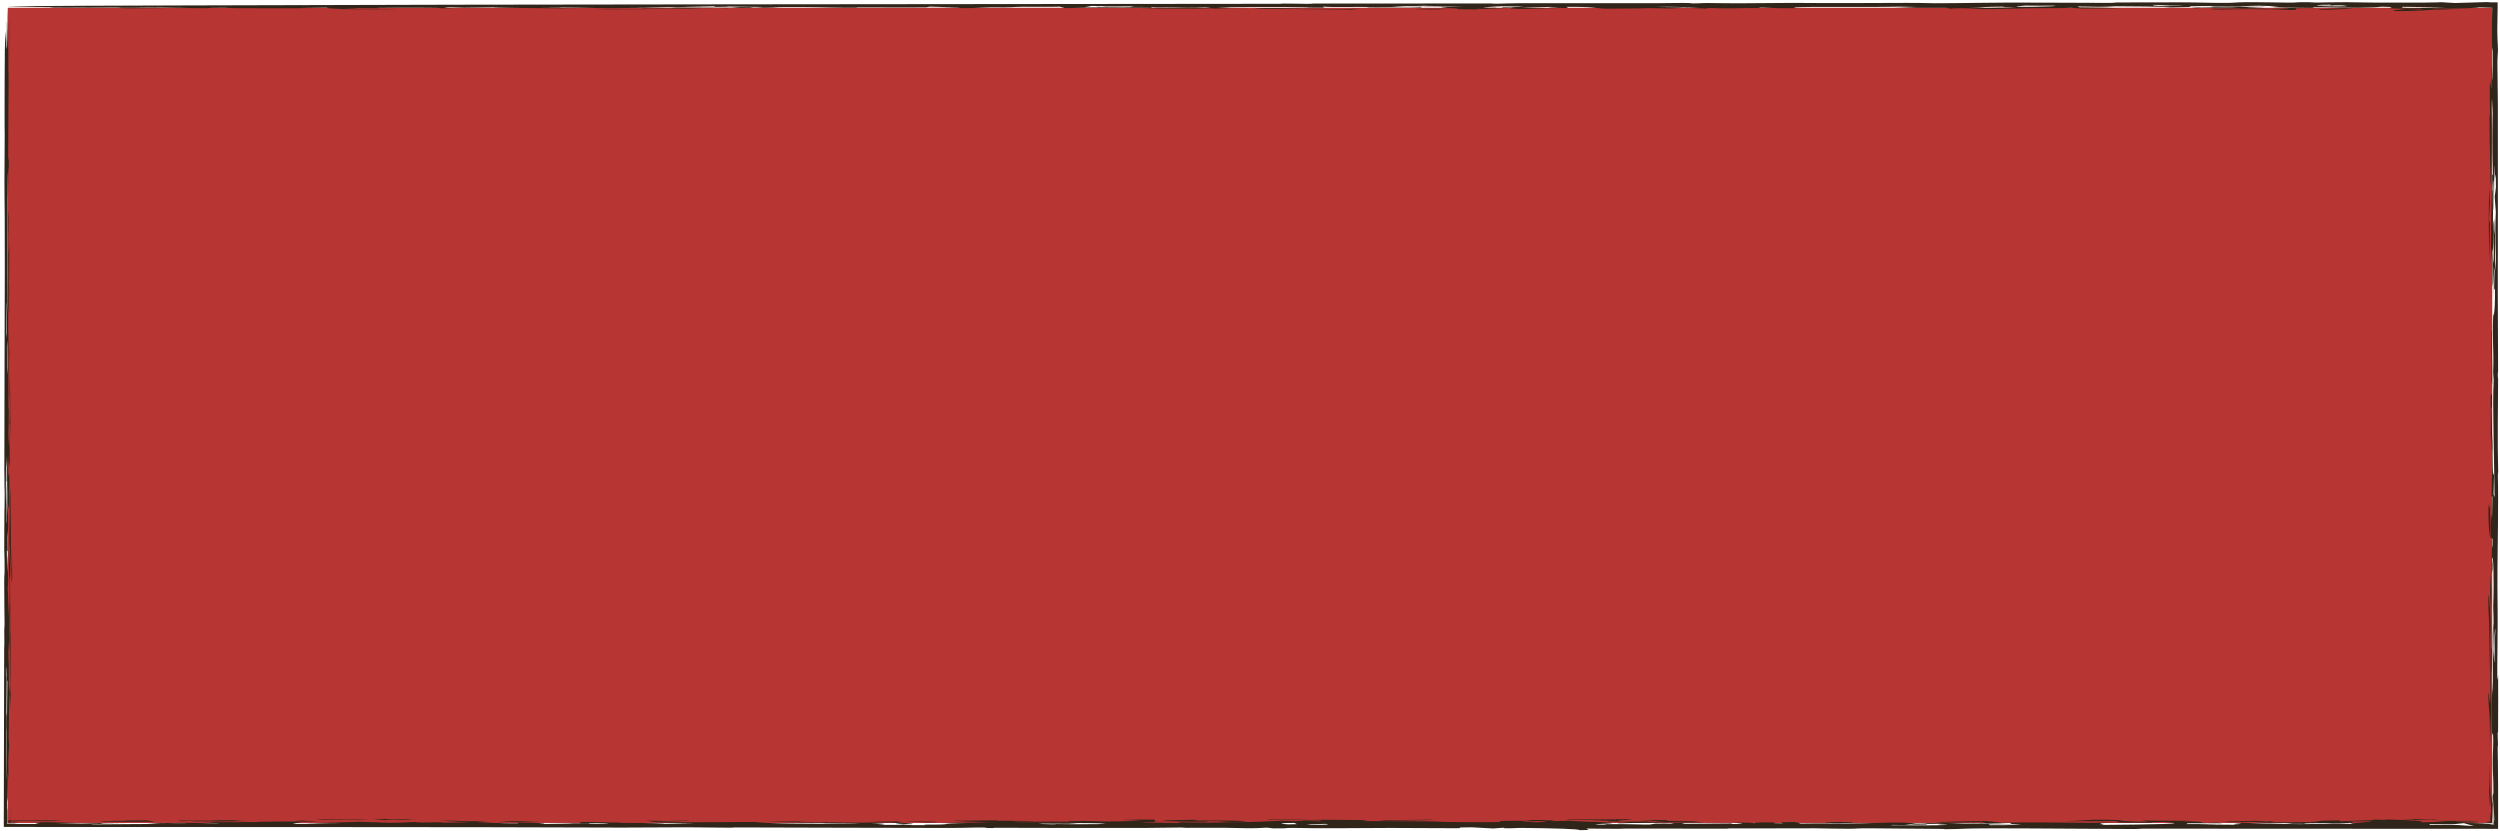
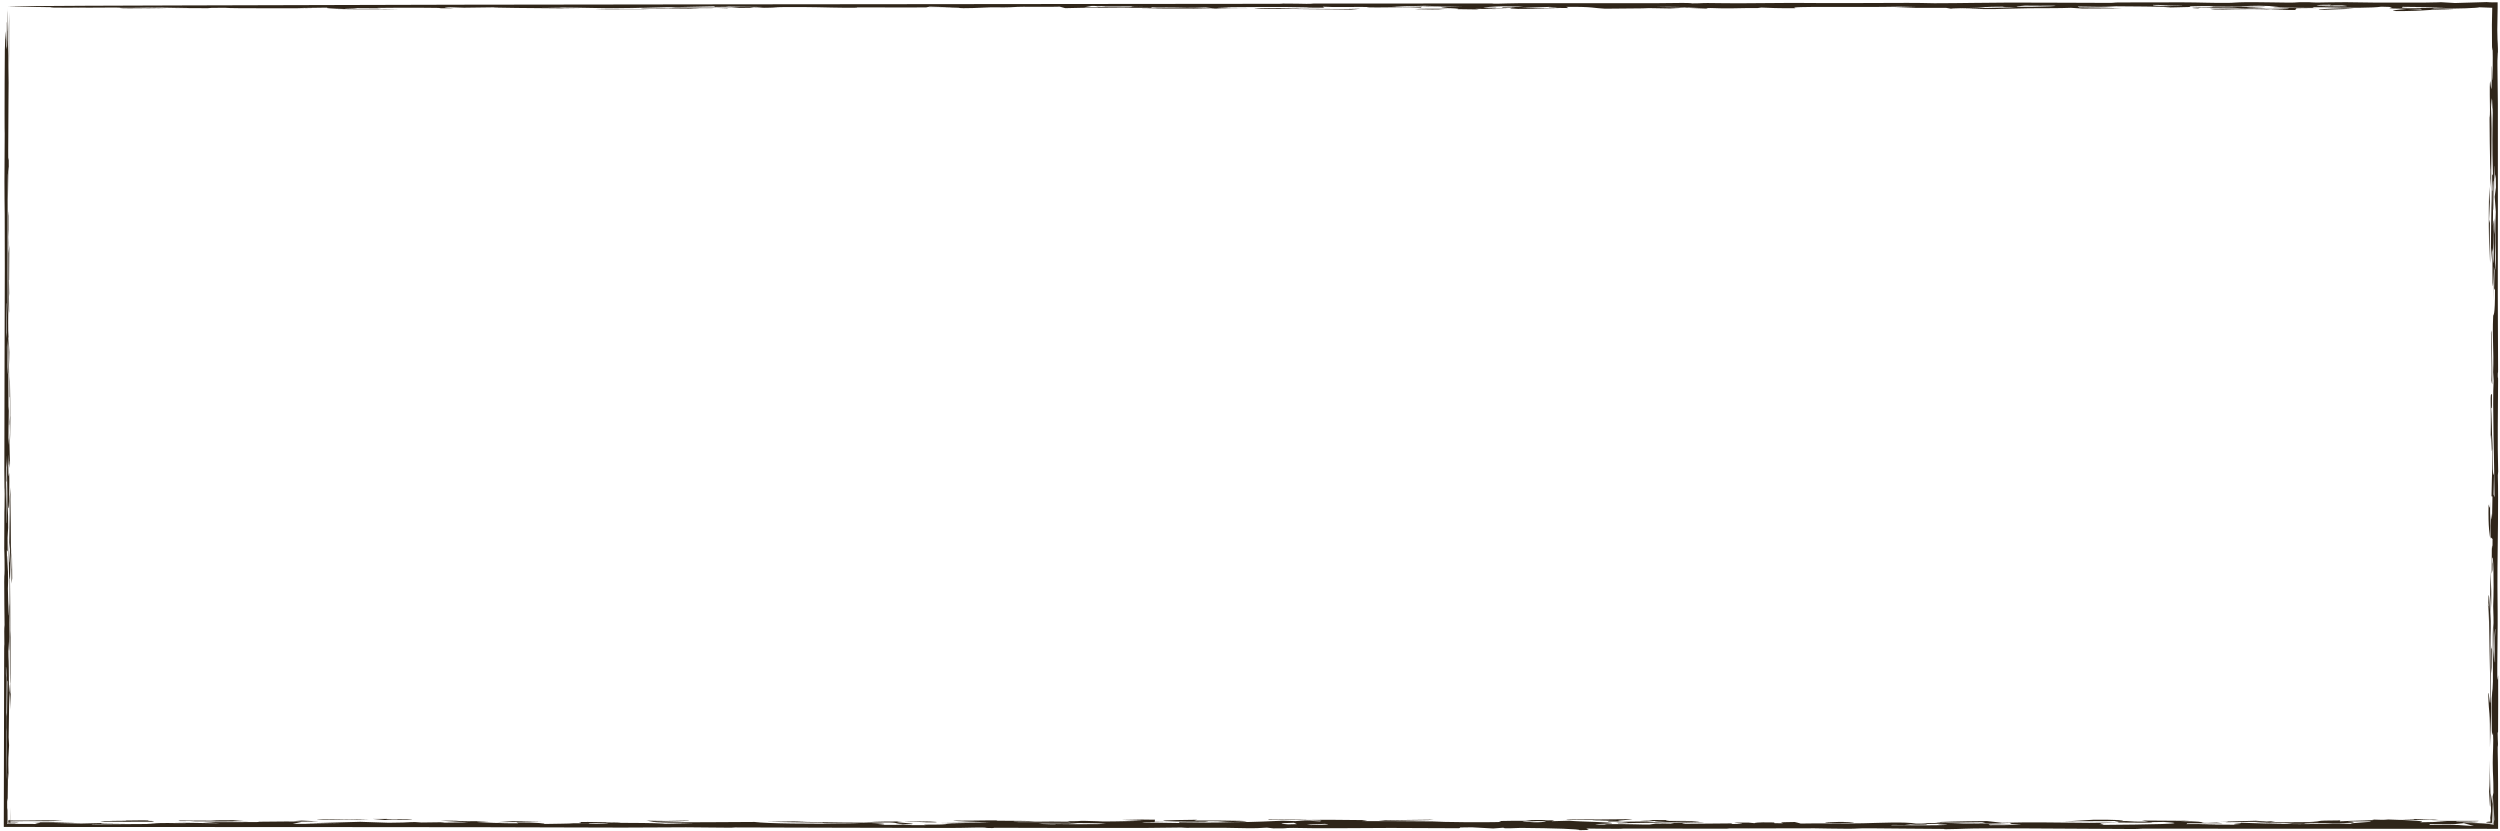
<svg xmlns="http://www.w3.org/2000/svg" width="322" height="107" viewBox="0 0 322 107" fill="none">
-   <path d="M1 1H321V106H1V1Z" fill="#B73634" />
  <path d="M1.456 71.582C1.503 69.662 1.483 76.073 1.55 71.816C1.558 72.704 1.565 73.597 1.572 74.484C1.544 74.71 1.516 74.94 1.488 75.165C1.477 73.973 1.467 72.781 1.456 71.582C1.456 71.582 1.456 71.582 1.456 71.582ZM1.102 69.955C1.182 71.047 1.208 74.518 1.278 70.769C1.25 70.471 1.222 70.165 1.195 69.867C1.215 68.565 1.235 67.255 1.254 65.954C1.243 65.485 1.232 65.018 1.222 64.549C1.268 63.953 1.313 63.362 1.359 62.766C1.353 63.295 1.347 63.832 1.341 64.361C1.382 66.454 1.396 68.317 1.408 71.158C1.419 70.908 1.43 70.658 1.44 70.409C1.424 71.851 1.407 73.292 1.39 74.728C1.369 73.481 1.345 72.086 1.326 70.931C1.253 72.78 1.299 76.042 1.317 77.74C1.343 80.052 1.305 79.529 1.323 81.245C1.325 81.519 1.355 81.55 1.356 82.091C1.363 84.823 1.354 90.13 1.28 87.026C1.284 82.53 1.225 78.695 1.241 74.284C1.165 75.45 1.137 73.126 1.102 69.955ZM47.56 105.549C46.198 105.599 43.422 105.582 41.542 105.552C41.54 105.552 41.538 105.552 41.536 105.552C41.122 105.545 40.185 105.483 41.536 105.484C43.738 105.485 44.803 105.584 45.959 105.515C46.476 105.527 47.019 105.537 47.56 105.549ZM52.346 105.538C53.697 105.561 53.084 105.639 51.393 105.62C51.393 105.62 51.393 105.62 51.393 105.62C50.687 105.612 52.073 105.55 49.541 105.614C49.025 105.567 48.516 105.524 48.005 105.479C48.624 105.477 49.19 105.475 49.84 105.474C49.402 105.553 50.996 105.515 52.346 105.538ZM1.318 89.309C1.375 89.522 1.374 88.632 1.411 87.117C1.411 88.547 1.412 89.977 1.412 91.4C1.38 90.701 1.349 90.009 1.318 89.309ZM1.282 55.72C1.282 55.718 1.282 55.716 1.282 55.714C1.274 55.245 1.265 54.775 1.257 54.313C1.274 54.033 1.291 53.756 1.309 53.476C1.29 51.821 1.271 50.157 1.253 48.502C1.305 48.703 1.301 51.674 1.341 53.311C1.329 55.745 1.299 56.917 1.253 57.076C1.263 56.626 1.273 56.176 1.282 55.72ZM320.874 78.251C320.846 77.698 320.817 77.151 320.789 76.598C320.776 77.334 320.766 78.064 320.751 78.806C320.874 80.747 320.765 80.929 320.772 83.472C320.796 91.266 320.989 89.198 320.706 96.238C320.72 90.586 320.587 92.758 320.485 89.35C320.563 88.645 320.738 92.021 320.774 89.733C320.692 85.791 320.616 82 320.563 77.626C320.55 77.753 320.536 77.881 320.523 78.008C320.531 78.702 320.54 79.39 320.548 80.084C320.512 79.335 320.477 78.603 320.44 77.843C320.522 78.804 320.476 76.354 320.57 76.682C320.612 76.828 320.67 77.911 320.709 78.55C320.731 76.901 320.751 75.21 320.772 73.543C320.805 74.407 320.839 75.27 320.872 76.128C320.873 76.833 320.873 77.533 320.874 78.239C320.874 78.243 320.874 78.247 320.874 78.251ZM43.407 1.277C45.5 1.232 49.303 1.227 51.305 1.286C48.671 1.283 46.041 1.28 43.407 1.277ZM1.215 57.234C1.224 56.997 1.232 56.768 1.241 56.531C1.258 57.577 1.275 58.63 1.293 59.676C1.268 59.877 1.243 60.082 1.217 60.289C1.217 59.273 1.216 58.25 1.215 57.234ZM19.179 105.685C18.413 105.688 18.346 105.687 17.392 105.683C17.393 105.683 17.395 105.683 17.395 105.683C17.018 105.682 13.856 105.666 14.208 105.641C15.778 105.639 17.452 105.637 19.059 105.636C19.108 105.652 19.118 105.669 19.179 105.685ZM1.31 105.7C1.31 105.698 1.31 105.696 1.311 105.693C1.314 105.122 1.32 104.581 1.321 103.991C1.338 104.9 1.335 105.481 1.329 106L1 105.671C1.693 105.68 2.275 105.697 3.378 105.685C5.307 105.664 6.498 105.624 8.135 105.717C7.526 105.731 6.871 105.752 6.245 105.769C3.692 105.736 2.878 105.765 1 105.8L1.2 106C1.198 105.864 1.195 105.722 1.193 105.573C1.232 105.616 1.271 105.657 1.31 105.7ZM314.047 105.586C313.524 105.656 312.941 105.587 312.88 105.586C312.881 105.586 312.882 105.586 312.883 105.586C308.249 105.651 313.487 105.547 309.112 105.536C309.763 105.519 310.403 105.5 311.048 105.482C312.046 105.516 313.074 105.555 314.047 105.586ZM163.457 105.615C163.414 105.597 163.363 105.578 163.32 105.559C165.949 105.562 166.619 105.488 168.803 105.554C167.021 105.575 165.239 105.595 163.457 105.616C163.457 105.615 163.457 105.615 163.457 105.615ZM32.428 105.779C29.513 105.809 27.357 105.821 24.558 105.78C24.556 105.78 24.554 105.78 24.552 105.78C24.39 105.777 25.171 105.747 24.96 105.739C24.383 105.744 23.786 105.752 23.203 105.757C23.124 105.733 23.048 105.71 22.969 105.686C24.612 105.691 26.256 105.697 27.904 105.702C27.661 105.688 27.412 105.674 27.168 105.661C28.568 105.652 29.962 105.643 31.361 105.635C30.874 105.675 30.389 105.715 29.908 105.756C30.748 105.763 31.588 105.771 32.428 105.779ZM207.217 105.812C206.755 105.791 207.611 105.755 206.893 105.737C206.175 105.719 204.851 105.759 205.161 105.699C206.128 105.69 207.143 105.681 208.128 105.672C204.958 105.564 201.796 105.663 201.747 105.53C204.789 105.563 207.291 105.546 210.236 105.508C210.114 105.615 207.169 105.708 209.023 105.808C208.427 105.809 207.801 105.811 207.224 105.812C207.221 105.812 207.219 105.812 207.217 105.812ZM0.589 14.654C0.597 12.853 0.591 8.726 0.623 6.451C0.631 5.891 0.716 4.026 0.726 4.035C0.761 4.09 0.762 6.368 0.789 3.928C0.788 4.749 0.788 5.545 0.788 6.36C0.812 6.214 0.836 6.068 0.861 5.929C0.858 4.937 0.856 3.944 0.853 2.952C0.861 2.903 0.869 2.855 0.877 2.806C0.873 6.372 0.906 4.267 0.933 6.117C0.949 4.413 0.963 2.697 0.978 1C0.976 1.979 0.974 3.135 0.972 3.999C1.012 4.115 1.003 2.054 1.01 1.7C1.051 -0.289 1.032 9.84 1.094 10.669C1.1 9.051 1.105 7.353 1.11 5.698C1.118 6.173 1.126 6.654 1.134 7.128C1.096 10.882 1.083 15.092 1.057 19.466C1.059 19.861 1.061 20.257 1.063 20.646C1.083 20.531 1.103 20.421 1.124 20.306C1.126 20.902 1.129 21.506 1.132 22.102C1.063 20.344 1.066 22.779 1.024 25.718C1 24.154 1.014 22.225 0.97 22.358C1.004 27.724 0.952 34.009 0.994 39.229C1.004 40.525 1.068 40.521 1.064 43.567C1.056 43.464 1.043 43.446 1.034 43.379C1.066 48.649 1.088 51.846 1.056 57.322C1.081 57.006 1.106 56.695 1.131 56.378C1.117 55.216 1.104 54.052 1.092 52.896C1.132 52.105 1.15 53.274 1.147 49.806C1.145 46.964 1.129 48.656 1.116 47.883C1.1 46.837 1.13 45.919 1.112 44.793C1.098 43.923 1.067 44.864 1.074 42.595C1.115 43.507 1.159 44.438 1.202 45.357C1.193 45.911 1.184 46.46 1.175 47.014C1.163 46.454 1.152 45.904 1.14 45.344C1.162 47.316 1.182 49.178 1.206 51.216C1.143 50.553 1.168 52.66 1.177 53.804C1.19 55.586 1.145 54.059 1.153 55.227C1.161 56.396 1.212 57.656 1.203 59.767C1.174 58.635 1.149 60.175 1.122 59.877C1.095 59.579 1.089 57.346 1.06 59.491C1.084 63.617 1.184 59.14 1.202 61.926C1.226 65.273 1.056 66.069 1.02 65.072C0.991 64.287 0.997 61.586 0.969 60.795C0.917 65.632 1.018 65.674 1.039 66.501C1.113 69.507 0.916 67.488 0.987 71.047C0.95 70.981 0.917 70.926 0.881 70.859C0.888 71.474 0.896 71.881 0.902 72.623C0.975 70.435 0.971 72.226 0.971 73.145C0.971 74.594 1.007 72.357 1.016 72.74C1.041 73.775 1.03 75.41 1.062 74.407C1.047 74.857 1.032 75.345 1.017 75.807C1.035 77.499 1.198 81.476 1.164 77.691C1.223 78.044 1.196 79.268 1.187 80.224C1.179 81.179 1.217 81.161 1.211 82.001C1.185 85.341 1.117 83.156 1.065 82.626C1.103 87.037 1.124 82.719 1.152 89.076C1.196 89.69 1.239 86.753 1.266 89.199C1.192 89.65 1.139 91.45 1.115 94.961C1.133 95.302 1.151 95.641 1.169 95.982C1.099 97.899 1.023 96.919 1.114 100.467C0.949 98.562 1.055 99.871 0.987 103.048C0.974 103.693 0.939 102.202 0.922 103.103C0.914 103.511 0.94 104.502 0.919 105.499C0.917 105.598 0.913 105.772 0.907 106L0.908 106.093L1 106.093C1.886 106.114 3.583 106.151 4.837 106.127C3.681 106.044 6.676 105.974 4.108 105.906C8.854 105.922 12.175 105.882 6.857 105.996C8.062 106.021 9.268 106.046 10.473 106.071C11.312 106.052 12.159 106.032 13.005 106.012C13.133 106.081 13.005 106.101 16.312 106.09C14.877 106.106 13.448 106.122 12.007 106.138C11.958 106.152 11.757 106.166 11.805 106.18C13.571 106.154 18.542 106.145 19.746 106.126C20.951 106.108 18.624 106.102 18.971 106.084C21.861 105.933 21.632 106.044 23.705 106.019C24.922 106.003 22.017 105.986 22.668 105.98C25.082 105.955 26.202 106.037 28.342 106.038C27.582 105.991 26.828 105.944 26.085 105.898C28.331 105.899 30.834 105.899 32.92 105.883C33.74 105.877 33.121 105.842 33.255 105.84C33.918 105.827 36.62 105.807 36.906 105.806C39.058 105.805 39.12 105.854 41.212 105.856C40.39 105.861 39.618 105.865 38.815 105.869C38.45 105.95 38.078 106.03 37.713 106.11C39.763 106.117 41.814 106.123 43.87 106.13C42.368 106.102 40.859 106.075 39.357 106.048C41.705 105.983 44.054 105.917 46.403 105.849C47.626 105.89 48.844 105.93 50.067 105.971C53.388 105.96 52.719 105.792 54.295 105.939C55.274 105.927 56.254 105.914 57.233 105.901C57.093 105.922 56.954 105.944 56.814 105.965C57.995 105.952 59.175 105.939 60.355 105.925C59.114 105.85 57.898 105.771 56.669 105.699C58.991 105.681 59.036 105.745 59.383 105.761C60.301 105.803 62.125 105.744 62.855 105.783C63.102 105.797 60.825 105.84 61.61 105.889C61.763 105.898 64.811 106.078 66.756 106.037C66.719 106.004 66.569 105.963 66.49 105.928C69.105 105.907 70.439 106.08 70.092 106.129C71.486 106.095 73.522 106.093 73.808 106.039C74.52 106.038 75.227 106.037 75.939 106.035C75.197 106.166 78.166 106.143 78.361 106.03C77.138 106.027 75.913 106.024 74.69 106.021C75.615 105.884 71.898 105.801 79.632 105.927C81.11 105.999 77.004 105.918 78.208 105.972C80.301 106.003 82.266 105.977 84.256 106.027C86.731 106.091 83.685 106.152 89.453 106.072C76.73 105.868 91.198 105.934 97.174 105.868C98.817 106.073 103.863 106.141 110.812 106.079C110.087 106.021 107.901 106.051 106.642 106.031C105.382 106.012 106.745 105.978 105.176 105.951C103.607 105.924 100.273 105.888 98.685 105.848C100.03 105.815 106.672 105.735 102.281 105.83C105.559 105.886 107.099 105.945 111.162 105.955C112.379 105.864 112.289 105.807 116.249 105.803C113.907 105.931 118.407 106.02 117.416 106.153C114.608 106.121 116.178 105.993 114.553 105.931C114.387 105.925 111.77 105.958 111.162 105.955C113.802 106.07 114.716 106.114 113.091 106.25C114.959 106.239 116.121 106.256 116.291 106.191C116.681 106.219 117.072 106.248 117.455 106.277C118.063 106.276 118.611 106.274 119.255 106.275C118.367 106.175 120.088 106.237 121.311 106.192C122.534 106.147 120.893 106.068 124.252 106.067C123.132 106.043 122.108 106.023 121.025 106.001C123.191 105.976 125.364 105.949 127.53 105.923C126.009 105.862 122.712 105.772 122.802 105.691C123.8 105.721 127.217 105.666 127.591 105.664C129.04 105.655 128.25 105.706 128.36 105.707C130.635 105.731 132.509 105.713 133.373 105.791C135.082 105.755 136.372 105.775 138.185 105.772C139.182 105.771 138.988 105.713 139.572 105.724C143.454 105.795 139.756 105.873 147.244 105.726C146.338 105.686 145.443 105.645 144.537 105.604C145.382 105.588 146.223 105.573 147.069 105.557C147.635 105.564 148.196 105.571 148.762 105.578C148.749 105.667 148.735 105.755 148.723 105.844C149.343 105.849 149.967 105.853 150.587 105.858C149.522 105.867 148.455 105.876 147.39 105.885C147.293 105.9 147.202 105.916 147.105 105.931C148.687 105.955 150.263 105.98 151.845 106.004C151.876 105.973 151.906 105.942 151.936 105.911C155.502 105.954 155.587 105.981 158.975 105.894C161.586 105.895 163.711 105.763 165.22 105.707C165.762 105.725 166.304 105.743 166.851 105.76C167.198 105.734 167.549 105.708 167.896 105.681C168.583 105.717 169.28 105.754 169.967 105.79C170.351 105.707 170.549 105.681 167.866 105.653C168.785 105.549 173.508 105.592 175.431 105.627C176.89 105.652 175.271 105.74 175.454 105.75C176.063 105.786 178.467 105.754 178.972 105.76C181.107 105.785 182.604 105.78 184.533 105.799C184.908 105.803 185.958 105.858 186.047 105.86C186.741 105.869 188.453 105.896 188.647 105.897C198.691 105.937 187.959 105.696 197.298 105.72C197.019 105.688 196.761 105.656 196.488 105.624C197.193 105.622 197.906 105.62 198.612 105.617C199.506 105.644 198.424 105.693 200.2 105.653C200.085 105.693 199.969 105.733 199.847 105.772C200.62 105.751 201.365 105.729 202.156 105.708C203.397 105.845 207.928 105.876 207.606 106.039C207.497 106.095 204.284 106.151 205.982 106.21C207.361 106.222 206.428 106.156 206.99 106.152C211.055 106.129 210.819 106.222 212.48 106.197C212.741 106.157 213.016 106.117 213.284 106.076C213.91 106.088 214.539 106.1 215.171 106.112C215.317 106.085 215.469 106.058 215.615 106.031C215.025 106.029 214.36 106.027 213.819 106.026C214.574 105.922 221.509 105.874 218.864 105.963C217.787 106 215.815 105.984 217.061 106.107C218.917 106.09 221.023 106.072 222.976 106.054C223.037 106.081 223.093 106.107 223.154 106.134C225.786 106.117 223.392 106.01 223.397 105.953C223.999 105.952 224.608 105.95 225.21 105.949C225.465 105.974 225.708 106.001 225.975 106.026C225.999 105.985 226.337 105.89 228.131 105.925C229.285 105.948 227.468 106.052 229.668 106.038C229.504 105.973 228.709 105.895 231.16 105.874C231.403 105.941 231.74 106.003 231.928 106.074C234.976 106.009 236.363 106.113 239.94 106.038C242.21 105.99 245.319 105.82 246.785 106.082C248.445 106.089 247.918 106.024 248.41 106.009C250.728 105.94 252.452 106.064 252.884 106.072C255.64 106.119 256.875 106.076 259.12 106.135C258.998 106.086 258.932 106.04 258.834 105.992C256.778 106.065 255.736 106.062 252.852 106.046C253.819 106.036 254.787 106.026 255.754 106.016C255.596 105.977 255.439 105.937 255.287 105.898C246.367 106.054 248.448 105.808 255.926 105.754C256.571 105.827 257.239 105.9 257.878 105.973C262.198 105.862 264.231 105.958 269.116 105.982C269.697 105.984 271.813 105.942 272.722 105.94C272.707 105.939 272.692 105.939 272.677 105.939C273.242 105.869 272.476 105.837 272.385 105.775C272.877 105.767 273.37 105.759 273.863 105.752C274.964 105.799 274.577 105.838 276.743 105.826C276.451 105.779 276.162 105.732 275.87 105.685C278.243 105.683 279.796 105.734 282.005 105.712C281.634 105.73 281.267 105.748 280.896 105.766C285.703 105.811 281.878 106.09 285.51 105.951C285.741 105.975 285.967 106 286.198 106.024C284.701 106.03 283.204 106.036 281.713 106.042C281.683 106.076 281.65 106.11 281.626 106.145C283.226 106.135 284.834 106.124 286.434 106.114C285.266 106.137 284.091 106.16 282.923 106.183C284.778 106.199 286.634 106.216 288.49 106.233C286.52 106.106 289.074 106.091 288.594 105.965C291.88 106.069 294.461 106.207 299.553 106.119C300.563 106.102 300.015 106.014 302.88 106.121C302.187 105.981 305.777 105.915 305.315 105.782C304.318 105.789 303.283 105.793 302.316 105.801C303.417 105.847 303.6 105.974 301.927 106.011C299.791 106.059 296.676 105.972 296.804 106.112C295.952 106.106 295.16 106.102 294.333 106.096C294.674 106.061 295.007 106.026 295.341 105.991C292.988 106.046 291.509 106.028 290.377 105.94C293.182 105.92 295.98 105.9 298.785 105.88C298.372 105.874 297.953 105.868 297.54 105.862C299.663 105.772 297.473 105.687 301.434 105.668C301.41 105.709 301.39 105.75 301.366 105.791C302.808 105.681 306.757 105.682 305.497 105.555C306.689 105.594 306.933 105.619 307.608 105.55C310.754 105.646 312.774 105.768 311.654 105.913C312.822 105.89 313.991 105.867 315.153 105.843C314.478 105.803 313.802 105.764 313.127 105.724C315.159 105.727 317.206 105.729 319.232 105.731C319.427 105.849 315.32 105.767 316.505 105.872C316.742 105.893 317.836 105.848 318.123 105.86C321.153 105.988 316.397 105.895 317.29 105.994C320.463 106.015 319.621 106.103 321 106.105H321.105V106C321.106 105.417 321.092 104.437 321.051 102.59C321.085 102.425 321.119 102.249 321.153 102.097C321.155 99.938 321.078 100.113 321.064 98.258C321.055 97.096 321.189 95.637 321.098 94.354C321.081 94.125 320.916 96.284 320.924 91.747C320.929 88.225 321.046 89.691 321.087 87.788C321.128 85.883 320.967 81.526 321.149 80.242C321.125 81.24 321.112 82.511 321.092 83.618C321.128 84.068 321.163 84.506 321.198 84.951C321.152 82.419 321.206 79.803 321.122 78.099C321.251 74.722 321.131 70.945 320.985 71.968C321.006 73.079 321.069 71.87 321.029 73.414C320.995 73.572 320.961 73.739 320.927 73.897C320.931 71.268 320.93 69.443 321.034 70.641C321.036 70.234 321.039 69.83 321.041 69.422C320.966 69.349 320.891 69.284 320.816 69.211C320.808 68.725 320.799 68.236 320.791 67.749C320.807 67.208 320.824 66.665 320.841 66.118C320.959 66.854 320.963 68.108 321.029 63.959C320.988 63.946 320.948 63.929 320.907 63.916C320.959 60.442 321.058 60.351 321.054 55.989C321.196 59.335 320.945 61.166 321.229 61.154C321.211 61.993 321.192 62.84 321.173 63.68C321.215 63.807 321.256 63.934 321.297 64.056C321.275 59.547 321.004 52.058 321.183 49.04C321.161 48.675 321.142 48.309 321.118 47.938C321.226 44.98 320.984 43.703 321.123 40.703C321.138 40.394 321.366 41.042 321.357 37.137C321.327 37.234 321.277 37.285 321.24 37.364C321.258 36.518 321.277 35.677 321.295 34.838C321.268 34.686 321.241 34.526 321.213 34.374C321.203 35.816 321.192 37.254 321.182 38.696C321.173 37.498 321.163 36.292 321.154 35.094C321.109 36.657 321.109 37.362 321.037 36.42C321.033 35.063 321.028 33.705 321.024 32.348C321.006 32.208 320.987 32.069 320.969 31.929C320.915 32.586 320.861 33.25 320.806 33.907C320.851 30.372 320.854 27.299 320.96 24.585C320.978 24.123 321.049 25.758 320.985 22.607C321.023 22.558 321.053 22.474 321.088 22.419C320.983 18.561 321.014 17.294 321.089 13.272C321.019 15.876 321.065 13.553 321.027 12.889C321.001 12.435 321.005 14.209 320.978 14.008C320.951 13.807 320.843 11.502 320.829 13.473C321.052 18.304 320.785 19.62 320.892 25.827C320.863 24.872 320.834 23.909 320.805 22.954C320.786 23.404 320.768 23.807 320.747 24.293C320.791 20.832 320.763 22.515 320.728 21.093C320.694 19.669 320.665 17.081 320.656 15.347C320.653 14.801 320.703 15.377 320.708 14.144C320.712 13.305 320.638 11.01 320.725 10.48C320.782 10.133 320.938 13.82 320.938 8.723C320.994 7.763 320.976 10.207 320.983 10.26C321.049 10.704 321.099 7.571 321.048 6.122C321.044 6.005 320.992 7.149 320.972 5.905C320.938 3.818 320.958 2.354 321 1C320.44 0.982 319.898 0.961 319.339 0.938C319.132 1.031 316.649 1.141 313.558 1.107C313.4 1.133 313.249 1.16 313.091 1.187C313.571 1.173 314.051 1.159 314.53 1.145C315.054 1.162 315.608 1.174 316.119 1.194C313.011 1.216 312.571 1.343 311.08 1.39C305.979 1.547 309.071 1.212 309.991 1.154C310.654 1.177 311.296 1.204 311.953 1.229C311.88 1.196 311.806 1.164 311.739 1.131C304.103 1.132 310.576 0.922 306.7 0.863C305.702 1.021 302.855 1.036 299.229 0.936C298.828 0.937 298.425 0.937 298.023 0.938C297.956 0.961 297.957 0.996 297.848 1.011C293.479 1.037 292.701 0.797 292.287 0.775C290.45 0.675 289.019 0.814 288.477 0.815C286.195 0.821 285.532 0.759 283.36 0.786C281.024 0.815 282.622 0.862 281.911 0.904C281.341 0.938 279.498 0.944 278.737 0.978C279.039 0.95 279.375 0.922 279.677 0.894C277.256 0.856 275.277 0.819 272.527 0.81C269.424 1.015 266.784 0.671 267.855 0.95C270.459 0.969 271.915 1.001 273.309 1.072C271.599 1.081 269.888 1.09 268.179 1.099C267.68 1.068 267.326 1.038 266.736 1.007C265.459 1.072 262.497 1.044 261.334 1.063C255.888 1.151 257.573 1.26 252.602 1.076C256.185 1.058 256.179 0.969 259.732 0.981C258.966 0.917 257.16 0.931 258.328 0.854C254.891 0.874 256.002 0.942 254.664 1.002C253.51 1.054 251.187 1.057 251.318 1.124C251.081 1.087 250.897 1.051 250.66 1.014C248.433 1.015 246.207 1.015 243.98 1.015C244.93 0.977 245.878 0.938 246.827 0.9C246.11 0.885 245.392 0.871 244.674 0.857C239.198 0.976 229.755 0.762 231.263 1.056C228.623 1.065 228.293 1.028 226.857 0.973C226.699 0.995 226.545 1.013 226.387 1.038C224.683 1.015 223.376 1.097 221.873 1.076C220.371 1.054 219.998 0.977 219.778 1.107C218.805 1.07 217.837 1.038 216.87 1.004C216.286 1.033 215.703 1.062 215.126 1.092C214.213 1.076 213.298 1.061 212.386 1.045C211.898 1.107 208.309 1.08 206.727 1.12C205.226 1.054 205.267 0.848 201.734 0.886C201.825 0.937 201.915 0.987 202.006 1.038C201.197 1.028 200.387 1.017 199.571 1.006C199.523 0.99 199.481 0.973 199.432 0.957C199.846 0.962 200.254 0.967 200.667 0.972C200.308 0.944 199.957 0.917 199.604 0.889C198.369 0.93 197.132 0.972 195.891 1.013C197.564 1.044 199.238 1.075 200.91 1.107C198.811 1.144 197.35 1.107 195.525 1.147C193.937 1.078 194.523 1.038 195.168 0.963C194.578 0.969 193.981 0.976 193.391 0.982C193.78 0.907 192.782 0.863 196.232 0.868C195.994 0.846 195.753 0.826 195.521 0.804C194.956 0.807 194.589 0.79 193.968 0.798C192.277 0.821 190.98 0.953 191.095 0.998C191.158 1.022 192.826 0.976 192.759 1.01C192.594 1.094 188.768 1.055 194.286 1.14C192.455 1.193 192.045 1.152 190.025 1.137C190.184 1.164 190.337 1.192 190.489 1.219C189.552 1.206 188.615 1.193 187.678 1.18C188.98 1.039 182.074 0.987 188.291 0.863C186.454 0.857 184.623 0.852 182.791 0.846C183.169 0.831 183.546 0.817 183.923 0.802C184.75 0.81 185.573 0.817 186.4 0.824C185.427 0.798 184.452 0.772 183.479 0.746C181.179 0.78 180.277 0.83 179.225 0.892C181.901 0.936 181.027 0.875 183.112 0.862C183.04 0.901 183.136 0.937 182.954 0.978C181.876 0.897 178.36 0.956 177.545 0.96C175.064 0.972 177.01 0.894 175.35 0.893C173.689 0.891 171.73 0.938 170.373 0.862C170.397 0.904 170.506 0.949 170.603 0.988C168.017 1.002 168.533 0.952 168.265 0.945C163.994 0.839 161.676 0.93 156.79 0.941C157.411 0.954 158.037 0.965 158.664 0.977C154.978 1.066 157.461 1.039 160.661 1.069C157.662 1.059 155.944 1.134 153.826 1.155C151.709 1.177 148.078 1.137 146.751 1.107C149.787 1.061 153.062 1.093 156.433 1.08C156.05 1.038 155.678 1.002 155.282 0.956C153.232 1.044 152.044 0.985 151.368 0.974C149.385 0.94 149.448 1.015 148.249 0.934C148.298 0.962 148.334 0.985 148.382 1.011C144.287 0.999 139.87 0.952 137.205 1.051C136.962 0.987 136.778 0.925 136.498 0.859C134.765 0.908 133.28 0.859 131.82 0.871C130.365 0.883 130.919 0.934 129.209 0.954C128.893 0.957 128.234 0.926 127.455 0.949C126.669 0.973 123.768 1.145 123.422 0.995C121.955 0.994 120.568 0.989 119.132 0.986C120.531 0.978 121.931 0.969 123.324 0.961C122.132 0.925 120.947 0.889 119.754 0.853C119.602 0.885 119.45 0.918 119.304 0.95C116.091 0.989 113.759 0.937 110.516 0.95C109.975 0.952 111.252 1.014 108.85 0.998C106.446 0.982 104.663 0.87 100.568 0.915C100.362 0.917 99.149 1.002 97.683 0.944C97.349 0.931 98.753 0.911 97.987 0.894C97.221 0.876 93.8 0.864 93.532 0.823C93.569 0.838 93.782 0.853 93.886 0.867C93.302 0.874 92.712 0.882 92.122 0.889C92.067 0.863 92.008 0.838 91.953 0.813C88.594 0.874 86.859 0.968 81.882 0.938C83.281 0.973 84.681 1.009 86.075 1.045C86.458 1.02 86.842 0.995 87.219 0.969C89.513 0.979 91.813 0.989 94.106 1C94.483 0.97 94.854 0.94 95.231 0.91C95.84 0.914 96.442 0.918 97.05 0.921C96.898 0.943 96.745 0.965 96.587 0.986C97.791 0.981 98.997 0.975 100.196 0.97C97.756 1.098 93.382 0.959 93.698 1.065C93.156 1.049 92.614 1.032 92.073 1.016C91.836 1.067 90.735 1.052 88.795 1.043C89.239 1.068 89.73 1.093 90.137 1.118C88.251 1.082 84.905 1.085 82.952 1.071C82.094 1.065 82.951 1.03 82.696 1.025C81.388 1.004 78.887 1.065 78.364 1.06C75.237 1.03 73.204 0.918 69.791 0.992C73.314 1.01 71.397 1.002 72.651 1.044C73.043 1.057 77.594 1.085 71.895 1.071C71.227 1.069 60.886 0.992 64.285 0.935C62.612 0.954 61.302 0.975 59.768 0.994C56.02 0.847 57.317 0.985 58.406 1.062C57.792 1.062 57.207 1.062 56.574 1.062C57.919 0.982 51.068 0.979 48.744 1.017C47.965 1.03 50.143 1.055 48.342 1.066C47.484 1.06 46.511 1.053 45.605 1.047C46.919 1.095 44.34 1.112 44.376 1.16C42.727 1.116 41.466 1.026 42.372 0.978C41.01 0.997 39.64 1.017 38.277 1.036C38.91 1.047 39.551 1.058 40.184 1.07C35.73 1.039 30.003 1.101 29.072 1.008C28.481 1.009 27.885 1.009 27.295 1.01C27.112 1.025 26.936 1.041 26.753 1.056C24.083 1.042 21.418 1.028 18.747 1.015C21.125 1.006 21.692 0.985 24.185 1.002C23.224 0.985 22.245 0.967 21.303 0.951C17.548 0.998 17.036 1.026 11.384 1.012C11.128 1.012 6.857 0.976 6.711 0.973C6.042 0.958 7.058 0.935 6.76 0.927C5.933 0.905 0.904 0.856 1.001 0.848C2.231 0.75 19.149 0.713 23.725 0.699C71.185 0.535 117.601 0.56 164.763 0.489C165.248 0.488 165.036 0.459 165.243 0.458C166.527 0.449 167.787 0.493 168.262 0.495C169.276 0.497 168.718 0.455 169.458 0.454C177.113 0.445 184.336 0.463 191.997 0.446C192.496 0.445 191.986 0.482 192.863 0.475C193.315 0.471 194.731 0.414 195.752 0.412C199.317 0.405 202.312 0.419 206.072 0.415C208.129 0.412 211.215 0.413 213.514 0.41C214.53 0.409 215.588 0.381 216.591 0.379C218.015 0.377 217.724 0.431 217.943 0.434C218.905 0.448 219.038 0.388 219.95 0.389C221.648 0.39 221.739 0.429 223.893 0.424C225.433 0.42 228.956 0.385 230.897 0.374C235.436 0.416 241.156 0.393 245.391 0.373C247.898 0.362 248.13 0.419 249.152 0.418C252.754 0.414 255.487 0.338 258.87 0.332C263.359 0.325 267.338 0.372 271.687 0.372C272.393 0.373 272.231 0.318 272.923 0.316C275.485 0.309 278.76 0.296 281.042 0.302C283.585 0.309 284.523 0.389 287.011 0.371C287.741 0.366 287.955 0.295 289.177 0.285C291.13 0.269 293.272 0.33 294.635 0.336C296.503 0.344 294.878 0.273 297.397 0.281C297.501 0.281 297.878 0.333 298.419 0.33C299.994 0.322 299.838 0.281 302.144 0.284C302.365 0.284 305.423 0.332 305.727 0.332C307.516 0.332 311.117 0.347 312.176 0.336C315.961 0.296 312.981 0.218 316.2 0.389C317.618 0.346 319.023 0.302 320.526 0.26C320.165 0.274 320.461 0.29 321 0.305L321.695 0.304L321.695 1C321.67 1.961 321.649 3.695 321.651 3.879C321.681 6.244 321.748 4.835 321.738 7.834C321.58 3.873 321.72 11.704 321.725 13.45C321.749 21.859 321.712 29.503 321.716 37.954C321.718 40.783 321.753 44.575 321.753 47.568C321.753 48.266 321.715 47.738 321.714 48.352C321.714 48.965 321.756 48.285 321.754 48.985C321.741 53.335 321.661 56.744 321.763 60.729C321.748 60.923 321.737 60.917 321.721 61.238C321.812 64.5 321.692 70.781 321.675 73.141C321.65 76.834 321.711 77.777 321.699 80.46C321.683 84.007 321.564 89.333 321.761 86.954C321.768 89.388 321.77 91.731 321.751 94.188C321.749 94.462 321.699 94.273 321.698 94.383C321.691 95.076 321.736 95.302 321.738 95.771C321.743 97.041 321.689 94.968 321.705 96.779C321.713 97.734 321.752 98.277 321.753 100.929C321.753 102.605 321.754 104.297 321.754 106C321.754 106 321.754 106 321.754 106V106.754H321C306.451 106.754 291.002 106.741 276.328 106.732C275.202 106.731 275.943 106.779 274.531 106.776C269.627 106.764 260.849 106.68 256.62 106.69C252.391 106.7 253.345 106.77 250.699 106.799C250.188 106.804 250.607 106.764 250.144 106.764C247.035 106.759 243.328 106.695 240.809 106.685C239.144 106.678 239.277 106.74 238.121 106.744C236.399 106.75 234.627 106.686 233.708 106.684C229.389 106.673 226.419 106.722 222.386 106.695C222.543 106.708 222.648 106.721 222.781 106.734C218.005 106.73 213.235 106.725 208.459 106.72C208.684 106.732 208.902 106.745 209.127 106.757C203.523 106.747 204.163 106.615 204.656 106.895C204.248 106.905 203.816 106.916 203.427 106.925C203.585 106.781 200.195 106.673 195.881 106.634C195.565 106.632 193.442 106.769 193.673 106.605C193.12 106.645 192.79 106.673 192.321 106.708C191.409 106.657 190.484 106.608 189.572 106.558C189.079 106.565 188.579 106.572 188.087 106.579C188.013 106.611 188.07 106.644 187.911 106.675C185.624 106.679 180.932 106.636 179.124 106.639C174.634 106.646 170.062 106.728 166.569 106.633C164.868 106.641 166.558 106.704 164.027 106.694C163.741 106.663 163.473 106.633 163.174 106.601C161.106 106.738 160.674 106.653 157.841 106.622C155.924 106.601 154.669 106.634 152.844 106.626C152.381 106.624 152.447 106.584 152.131 106.585C151.071 106.588 148.047 106.641 147.299 106.641C140.521 106.65 134.699 106.638 128.243 106.618C127.549 106.616 128.449 106.655 127.731 106.653C126.576 106.649 127.255 106.591 126.586 106.587C124.72 106.578 124.706 106.64 122.102 106.64C113.529 106.642 103.672 106.586 94.716 106.573C94.436 106.572 94.453 106.607 94.148 106.607C92.165 106.606 90.158 106.558 88.357 106.556C85.37 106.554 83.124 106.598 80.173 106.594C74.405 106.587 69.251 106.557 63.319 106.548C58.463 106.541 54.246 106.54 48.922 106.532C33.085 106.511 17.028 106.53 1 106.512L0.489 106.513L0.488 106C0.496 98.492 0.511 90.99 0.539 83.521C0.541 82.925 0.562 83.168 0.562 82.986C0.555 81.258 0.526 81.104 0.589 80.49C0.58 78.288 0.536 77.594 0.544 74.935C0.549 73.518 0.616 74.576 0.585 72.179C0.557 70.015 0.515 72.403 0.566 65.966C0.567 65.796 0.609 64.957 0.601 63.619C0.593 62.274 0.561 63.831 0.559 60.594C0.556 52.994 0.609 43.375 0.619 34.54C0.619 33.987 0.613 28.654 0.607 27.601C0.596 25.564 0.571 25.99 0.572 23.344C0.573 21.299 0.605 19.613 0.606 17.209C0.606 16.929 0.58 16.46 0.589 14.654ZM320.751 69.429C320.688 68.93 320.459 68.029 320.529 65.012C320.536 64.727 320.693 66.27 320.719 64.604C320.735 66.234 320.741 67.822 320.751 69.429C320.751 69.429 320.751 69.429 320.751 69.429ZM1.181 1.577C1.18 3.835 1.179 6.1 1.177 8.357C1.164 6.8 1.151 5.24 1.139 3.688C1.153 2.982 1.167 2.283 1.181 1.577ZM177.591 105.655C177.588 105.655 177.586 105.655 177.584 105.655C179.957 105.627 182.332 105.598 184.705 105.569C184.455 105.59 184.205 105.61 183.956 105.631C182.082 105.664 180.207 105.697 178.34 105.729C178.09 105.705 177.84 105.68 177.591 105.655ZM158.843 105.874C157.327 105.85 157.698 105.81 156.865 105.772C156.865 105.772 156.865 105.772 156.865 105.772C156.645 105.762 155.62 105.753 155.224 105.752C155.37 105.777 155.559 105.801 155.717 105.826C152.181 105.886 145.268 105.677 154.219 105.586C154.085 105.618 153.957 105.649 153.823 105.681C158.271 105.67 163.23 105.737 158.843 105.874ZM320.656 33.664C320.545 29.867 320.522 28.65 320.599 24.044C320.631 24.694 320.662 25.345 320.694 25.996C320.661 26.756 320.629 27.511 320.597 28.272C320.597 28.274 320.597 28.276 320.597 28.278C320.631 28.43 320.664 28.583 320.698 28.729C320.684 30.372 320.67 32.021 320.656 33.664ZM13.501 105.851C12.443 105.699 12.748 105.788 15.771 105.751C16.818 105.738 15.797 105.712 16.449 105.707C19.965 105.679 20.246 105.783 19.461 105.838C17.471 105.843 15.461 105.847 13.508 105.851C13.505 105.851 13.503 105.851 13.501 105.851ZM1.078 27.28C1.078 27.278 1.078 27.276 1.078 27.274C1.103 27.183 1.111 28.6 1.133 27.002C1.134 28.218 1.135 29.434 1.136 30.656C1.133 30.297 1.131 29.931 1.128 29.573C1.12 29.889 1.111 30.206 1.102 30.523C1.132 30.955 1.115 31.356 1.106 32.634C1.138 32.281 1.169 31.93 1.2 31.577C1.192 33.061 1.184 34.551 1.176 36.035C1.168 36.053 1.16 36.072 1.152 36.09C1.163 36.65 1.174 37.204 1.185 37.763C1.175 37.915 1.166 38.062 1.156 38.214C1.164 38.889 1.172 39.565 1.181 40.241C1.157 40.446 1.145 38.958 1.153 41.596C1.128 40.787 1.103 39.979 1.078 39.164C1.078 35.203 1.078 31.241 1.078 27.28ZM41.001 105.788C36.638 105.797 37.867 105.771 38.877 105.688C39.583 105.721 40.295 105.755 41.001 105.788ZM265.764 105.811C267.029 105.735 268.3 105.66 269.596 105.586C272.176 105.543 274.757 105.682 272.816 105.736C270.479 105.802 268.039 105.729 265.764 105.811ZM320.775 102.476C320.739 105.633 320.648 102.663 320.595 101.951C320.68 101.078 320.673 99.86 320.683 97.904C320.688 99.741 320.781 101.954 320.775 102.476C320.775 102.476 320.775 102.476 320.775 102.476ZM214.967 105.734C213.702 105.736 212.444 105.757 211.312 105.732C211.654 105.662 213.916 105.725 212.298 105.621C213.107 105.619 213.917 105.617 214.72 105.615C214.21 105.658 214.896 105.691 214.963 105.733C214.965 105.733 214.966 105.734 214.967 105.734ZM83.27 105.696C85.752 105.765 86.223 105.735 88.724 105.684C89.076 105.742 86.094 105.839 84.226 105.861C83.91 105.806 83.592 105.751 83.27 105.696ZM76.525 1.197C77.121 1.146 81.519 1.141 83.704 1.158C83.444 1.166 83.183 1.174 82.923 1.182C80.793 1.187 78.655 1.192 76.525 1.197ZM320.689 96.974C320.686 97.301 320.684 97.611 320.683 97.904C320.682 97.579 320.683 97.264 320.689 96.974ZM284.797 0.925C285.837 0.846 282.745 0.82 286.499 0.85C286.499 0.85 286.499 0.85 286.499 0.85C288.982 0.87 289.53 0.875 291.83 0.881C291.002 0.984 286.336 1.02 292.767 1.042C292.852 1.042 292.683 0.981 293.71 0.989C294.028 0.992 295.043 1.042 296.587 1.056C297.086 1.061 300.835 1.077 295.724 1.077C295.876 1.149 295.602 1.222 295.614 1.291C293.619 1.311 292.086 1.17 289.975 1.174C286.841 1.179 285.247 1.319 284.644 1.134C287.279 1.089 291.804 1.088 292.394 1.2C294.943 1.202 295.675 1.11 293.62 1.065C284.815 1.122 291.203 0.929 283.493 1.002C283.402 1.028 283.085 1.055 283.133 1.079C280.78 0.989 284.426 0.953 284.797 0.925ZM303.208 1.123C301.687 1.178 300.17 1.233 298.655 1.288C298.655 1.198 299.491 1.118 301.888 1.068C302.326 1.086 302.77 1.105 303.208 1.123ZM175.246 1.121C175.027 1.161 174.443 1.198 174.017 1.236C173.555 1.202 162.602 1.165 168.174 1.135C168.984 1.13 173.92 1.203 175.246 1.121ZM66.033 105.768C67.323 105.794 68.608 105.82 69.891 105.847C67.915 105.864 65.937 105.882 63.961 105.9C64.653 105.856 65.34 105.812 66.033 105.768ZM286.762 105.9C286.217 105.898 288.027 105.827 285.88 105.839C287.48 105.793 288.979 105.755 290.543 105.713C291.011 105.746 291.485 105.779 291.953 105.813C292.318 105.791 292.69 105.77 293.056 105.748C292.836 105.797 292.642 105.845 292.41 105.894C289.776 105.79 289.171 105.908 286.762 105.9ZM208.42 106.087C207.946 105.985 211.761 105.925 208.008 105.909C208.72 105.842 209.865 105.807 212.061 105.8C212.414 105.826 212.766 105.851 213.119 105.877C213.167 105.808 213.732 105.783 214.967 105.734C214.968 105.734 214.969 105.734 214.97 105.734C218.309 105.728 218.11 105.751 218.913 105.864C215.378 105.801 215.272 105.904 212.862 105.965C211.207 106.007 209.047 105.988 208.42 106.087ZM186.916 1.123C184.416 1.194 186.659 1.262 182.224 1.184C182.51 1.166 182.797 1.148 183.083 1.13C184.361 1.128 185.638 1.125 186.916 1.123ZM196.082 105.742C196.368 105.897 198.722 106.018 199.124 105.764C196.83 105.713 197.95 105.857 196.082 105.742ZM321.032 103.553C321.03 104.696 321.016 105.487 320.995 106C320.995 106 320.995 106 320.995 106C319.808 105.946 320.119 105.858 321 105.789L320.789 106C320.774 105.798 320.759 105.567 320.746 105.317C320.78 105.037 320.814 104.757 320.847 104.483C320.832 103.71 320.817 102.938 320.802 102.165C320.879 102.627 320.956 103.09 321.032 103.553ZM118.318 105.92C121.689 105.819 114.679 105.865 117.034 105.802C118.914 105.751 121.392 105.852 120.455 105.916C119.804 105.918 119.079 105.919 118.324 105.92C118.322 105.92 118.32 105.92 118.318 105.92ZM137.825 105.888C137.271 105.778 138.069 105.81 135.406 105.83C134.645 105.836 128.601 105.796 131.139 105.887C133.298 105.886 135.58 105.888 137.825 105.888ZM320.85 52.565C320.904 52.524 321.023 57.178 320.993 57.775C320.993 57.775 320.994 57.775 320.994 57.775C320.913 59.388 320.901 54.478 320.79 56.608C320.888 51.892 320.652 50.482 320.963 50.81C320.977 53.588 320.912 52.273 320.85 52.565ZM18.783 1.036C18.781 1.036 18.779 1.036 18.777 1.036C19.089 1.037 21.664 1.072 21.351 1.084C18.255 1.072 18.806 1.051 15.923 1.086C15.765 1.074 15.63 1.063 15.46 1.051C16.604 1.044 17.238 1.03 18.783 1.036ZM163.405 1.034C164.542 1.023 166.619 1.069 167.915 1.066C163.79 1.239 158.86 1.076 163.405 1.034ZM1.102 69.945C1.102 69.948 1.102 69.951 1.102 69.955C1.102 69.954 1.102 69.953 1.102 69.951C1.102 69.949 1.102 69.947 1.102 69.945ZM251.578 1.162C251.431 1.149 251.348 1.137 251.318 1.127C251.318 1.126 251.318 1.125 251.318 1.124C251.397 1.137 251.482 1.149 251.578 1.162ZM320.835 42.892C320.91 40.954 321.029 47.412 321.001 49.5C320.966 49.354 320.935 49.332 320.896 48.991C320.985 47.306 320.822 43.215 320.835 42.892ZM236.866 105.864C241.972 105.866 235.328 106.159 235.054 105.925C235.064 105.921 236.735 105.864 236.866 105.864ZM320.864 83.151C320.955 84.451 320.979 81.838 320.963 86.017C320.94 86.26 320.916 86.504 320.893 86.747C320.883 85.548 320.874 84.349 320.864 83.151ZM270.309 106.253C276.735 106.203 282.88 106.114 278.695 105.865C278.208 105.873 277.715 105.88 277.229 105.889C277.156 106.01 275.362 105.944 272.735 105.94C272.36 105.988 270.904 105.999 270.63 106.04C270.102 106.119 271.776 106.175 270.309 106.253ZM0.964 104.046C0.978 104.15 0.991 104.251 1.004 104.354C1.013 104.902 1.021 105.451 1.029 106L1 105.971C1.469 105.964 1.937 105.957 2.405 105.95C2.241 105.976 2.077 106.002 1.913 106.028C1.608 106.029 1.304 106.029 1 106.03L0.97 106.03L0.97 106C0.968 105.351 0.966 104.703 0.964 104.053C0.964 104.051 0.964 104.048 0.964 104.046ZM309.469 0.878C308.885 1.097 310.925 1.057 315.062 0.945C313.2 0.923 311.331 0.9 309.469 0.878ZM167.062 106.149C166.928 106.089 166.797 106.029 166.657 105.969C164.46 106.031 164.868 106.1 165.921 106.179C166.304 106.169 166.679 106.159 167.062 106.149ZM135.422 106.167C136.333 106.179 135.868 106.133 135.964 106.134C138.27 106.158 138.594 106.18 141.424 106.145C141.771 106.133 142.111 106.12 142.458 106.108C141.15 105.986 140.2 106.052 137.432 105.981C137.931 106.022 138.428 106.064 138.927 106.106C137.388 106.097 135.855 106.088 134.316 106.079C134.134 106.092 133.951 106.104 133.768 106.117C134.316 106.133 134.881 106.152 135.422 106.167ZM1.002 92.296C1.006 90.799 1.009 89.295 1.012 87.798C0.992 87.743 0.971 87.691 0.951 87.636C0.968 89.187 0.985 90.744 1.002 92.296ZM278.737 0.978C278.618 0.989 278.502 1 278.399 1.012C278.409 0.998 278.539 0.987 278.737 0.978ZM14.834 0.958C13.136 0.949 10.691 0.956 8.829 0.955C8.975 0.988 13.707 0.978 15.369 0.999C15.636 0.993 15.551 0.962 14.834 0.958ZM317.345 106.025C316.919 106.067 316.494 106.109 316.074 106.151C315.046 106.147 314.015 106.142 312.981 106.137C312.95 106.172 312.92 106.207 312.89 106.241C317.446 106.196 316.396 106.296 318.652 106.394C318.214 106.271 317.783 106.148 317.345 106.025ZM0.893 44.67C0.903 47.962 0.925 49.129 0.977 47.273C0.966 46.112 0.954 44.943 0.943 43.781C0.926 44.079 0.91 44.378 0.893 44.67ZM218.786 0.913C216.032 0.947 215.986 0.829 213.294 0.895C214.735 0.916 216.177 0.938 217.613 0.96C218 0.944 218.398 0.929 218.786 0.913ZM321.475 33.888C321.522 32.726 321.296 30.553 321.462 27.286C321.412 26.508 321.365 26.02 321.316 25.35C321.369 24.961 321.422 24.518 321.474 24.147C321.474 24.145 321.474 24.143 321.474 24.141C321.456 21.178 321.39 23.099 321.334 23.032C321.311 23 321.349 20.801 321.299 21.488C321.213 22.675 321.263 27.108 321.157 27.121C321.192 25.563 321.162 22.521 321.092 23.421C321.015 24.407 321.145 27.273 321.08 29.099C321.249 26.483 321.198 31.886 321.067 32.5C321.168 35.67 321.208 32.756 321.203 29.507C321.303 31.491 321.249 28.571 321.332 28.09C321.382 30.136 321.342 37.155 321.475 33.888ZM243.549 106.29C245.74 106.284 249.163 106.342 250.663 106.258C251.537 106.208 248.106 106.17 250.472 106.093C248.337 106.1 247.85 106.13 248.215 106.198C247.729 106.206 247.236 106.214 246.75 106.222C246.525 106.209 246.294 106.196 246.069 106.182C245.813 106.21 245.556 106.238 245.307 106.266C244.79 106.26 244.267 106.254 243.75 106.249C243.69 106.263 243.586 106.275 243.549 106.29ZM139.692 0.93C140.301 0.929 140.903 0.929 141.511 0.928C141.444 0.916 141.365 0.903 141.288 0.891C141.232 0.881 141.177 0.871 141.122 0.862C141.475 0.896 144.373 0.954 145.594 0.916C146.207 0.897 144.811 0.83 147.413 0.817C145.527 0.822 143.78 0.832 141.949 0.838C142.113 0.818 142.271 0.798 142.435 0.778C142.434 0.778 142.433 0.778 142.432 0.778C141.824 0.774 141.208 0.77 140.6 0.766C140.296 0.821 139.997 0.875 139.692 0.93ZM168.846 106.268C170.92 106.219 171.615 106.193 170.635 106.112C170.633 106.112 170.631 106.112 170.629 106.112C169.856 106.148 169.083 106.183 168.311 106.218C168.487 106.235 168.663 106.251 168.846 106.268ZM260.864 0.717C256.453 1.019 266.387 0.833 264.496 0.73C264.41 0.726 261.278 0.751 260.864 0.717ZM321.134 102.742C321.137 103.826 321.139 104.912 321.141 106C321.141 106 321.141 106 321.141 106V106.141H321C320.872 106.142 320.744 106.142 320.617 106.142C320.744 106.161 320.872 106.179 321 106.198H321.198V106C321.198 106 321.198 106 321.198 106C321.22 105.845 321.242 105.69 321.264 105.537C321.221 104.606 321.178 103.673 321.134 102.742ZM0.804 59.002C0.755 60.276 0.732 63.547 0.785 65.146C0.792 64.306 0.799 63.466 0.806 62.627C0.811 64.214 0.817 65.784 0.821 67.383C0.892 67.469 0.852 65.625 0.873 62.85C0.877 62.421 0.962 59.674 0.899 58.726C0.886 58.535 0.876 61.457 0.839 59.426C0.835 60.314 0.835 61.081 0.833 61.92C0.817 61.981 0.8 62.041 0.784 62.108C0.791 61.07 0.798 60.039 0.804 59.002ZM256.305 106.282C259.315 106.29 259.686 106.24 260.313 106.151C258.913 106.161 257.513 106.171 256.114 106.181C256.181 106.215 256.238 106.248 256.305 106.282ZM0.763 85.901C0.753 87.549 0.797 86.843 0.805 87.506C0.835 90.013 0.802 91.723 0.82 94.199C0.812 94.034 0.804 93.884 0.795 93.725C0.795 93.728 0.795 93.73 0.795 93.732C0.748 105.457 0.857 99.298 0.844 92.282C0.861 92.118 0.877 91.96 0.894 91.796C0.866 88.657 0.84 85.761 0.763 85.901ZM300.056 0.694C299.922 0.678 301.06 0.576 298.924 0.625C297.233 0.774 300.007 0.699 300.701 0.756C300.123 0.771 299.532 0.785 298.96 0.799C302.416 0.841 302.921 0.805 301.661 0.696C301.571 0.689 300.19 0.71 300.056 0.694ZM277.342 0.63C276.868 0.844 281.229 0.747 281.071 0.68C280.469 0.677 280.001 0.714 279.362 0.698C278.718 0.682 278.553 0.632 277.342 0.63ZM321.344 82.305C321.345 82.177 321.442 80.893 321.366 81.021C321.185 82.609 321.302 85.808 321.364 85.249C321.361 84.19 321.334 83.485 321.344 82.305C321.344 82.305 321.344 82.305 321.344 82.305ZM0.797 39.151C0.794 39.212 0.771 42.415 0.788 42.828C0.808 43.169 0.83 43.338 0.85 43.593C0.832 41.829 0.85 38.257 0.797 39.158C0.797 39.155 0.797 39.153 0.797 39.151Z" fill="#2F2519" />
</svg>